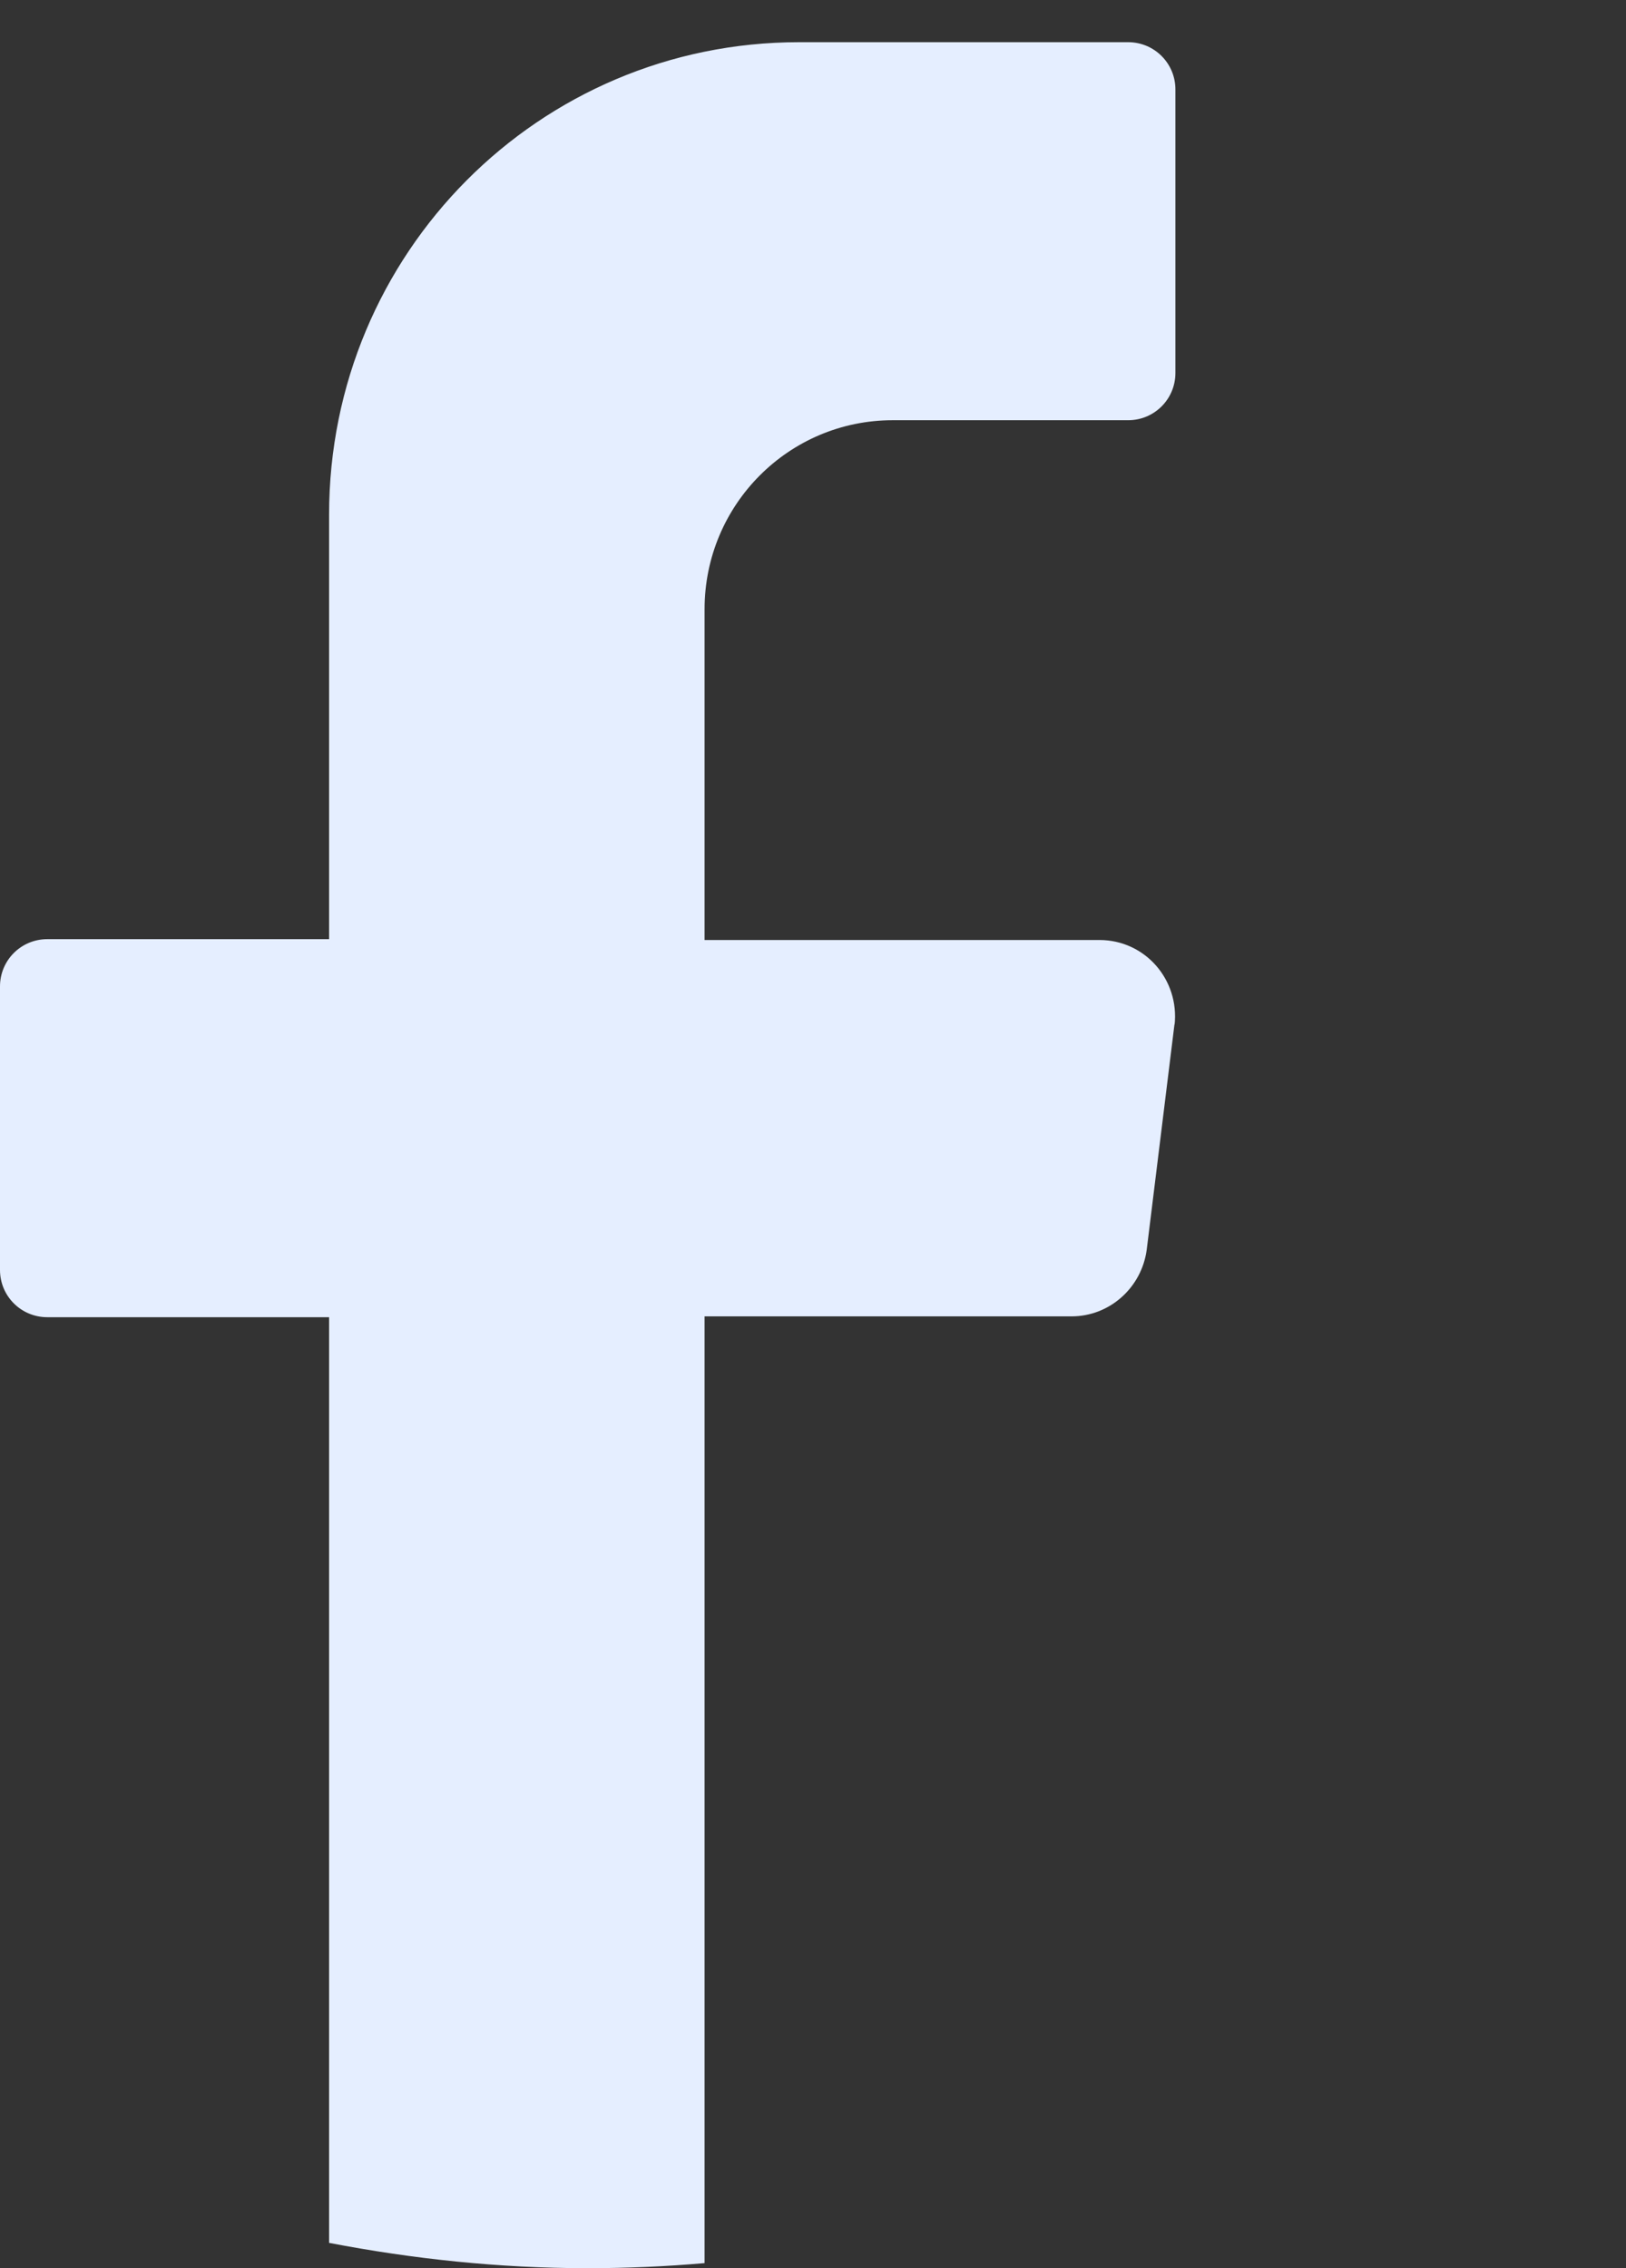
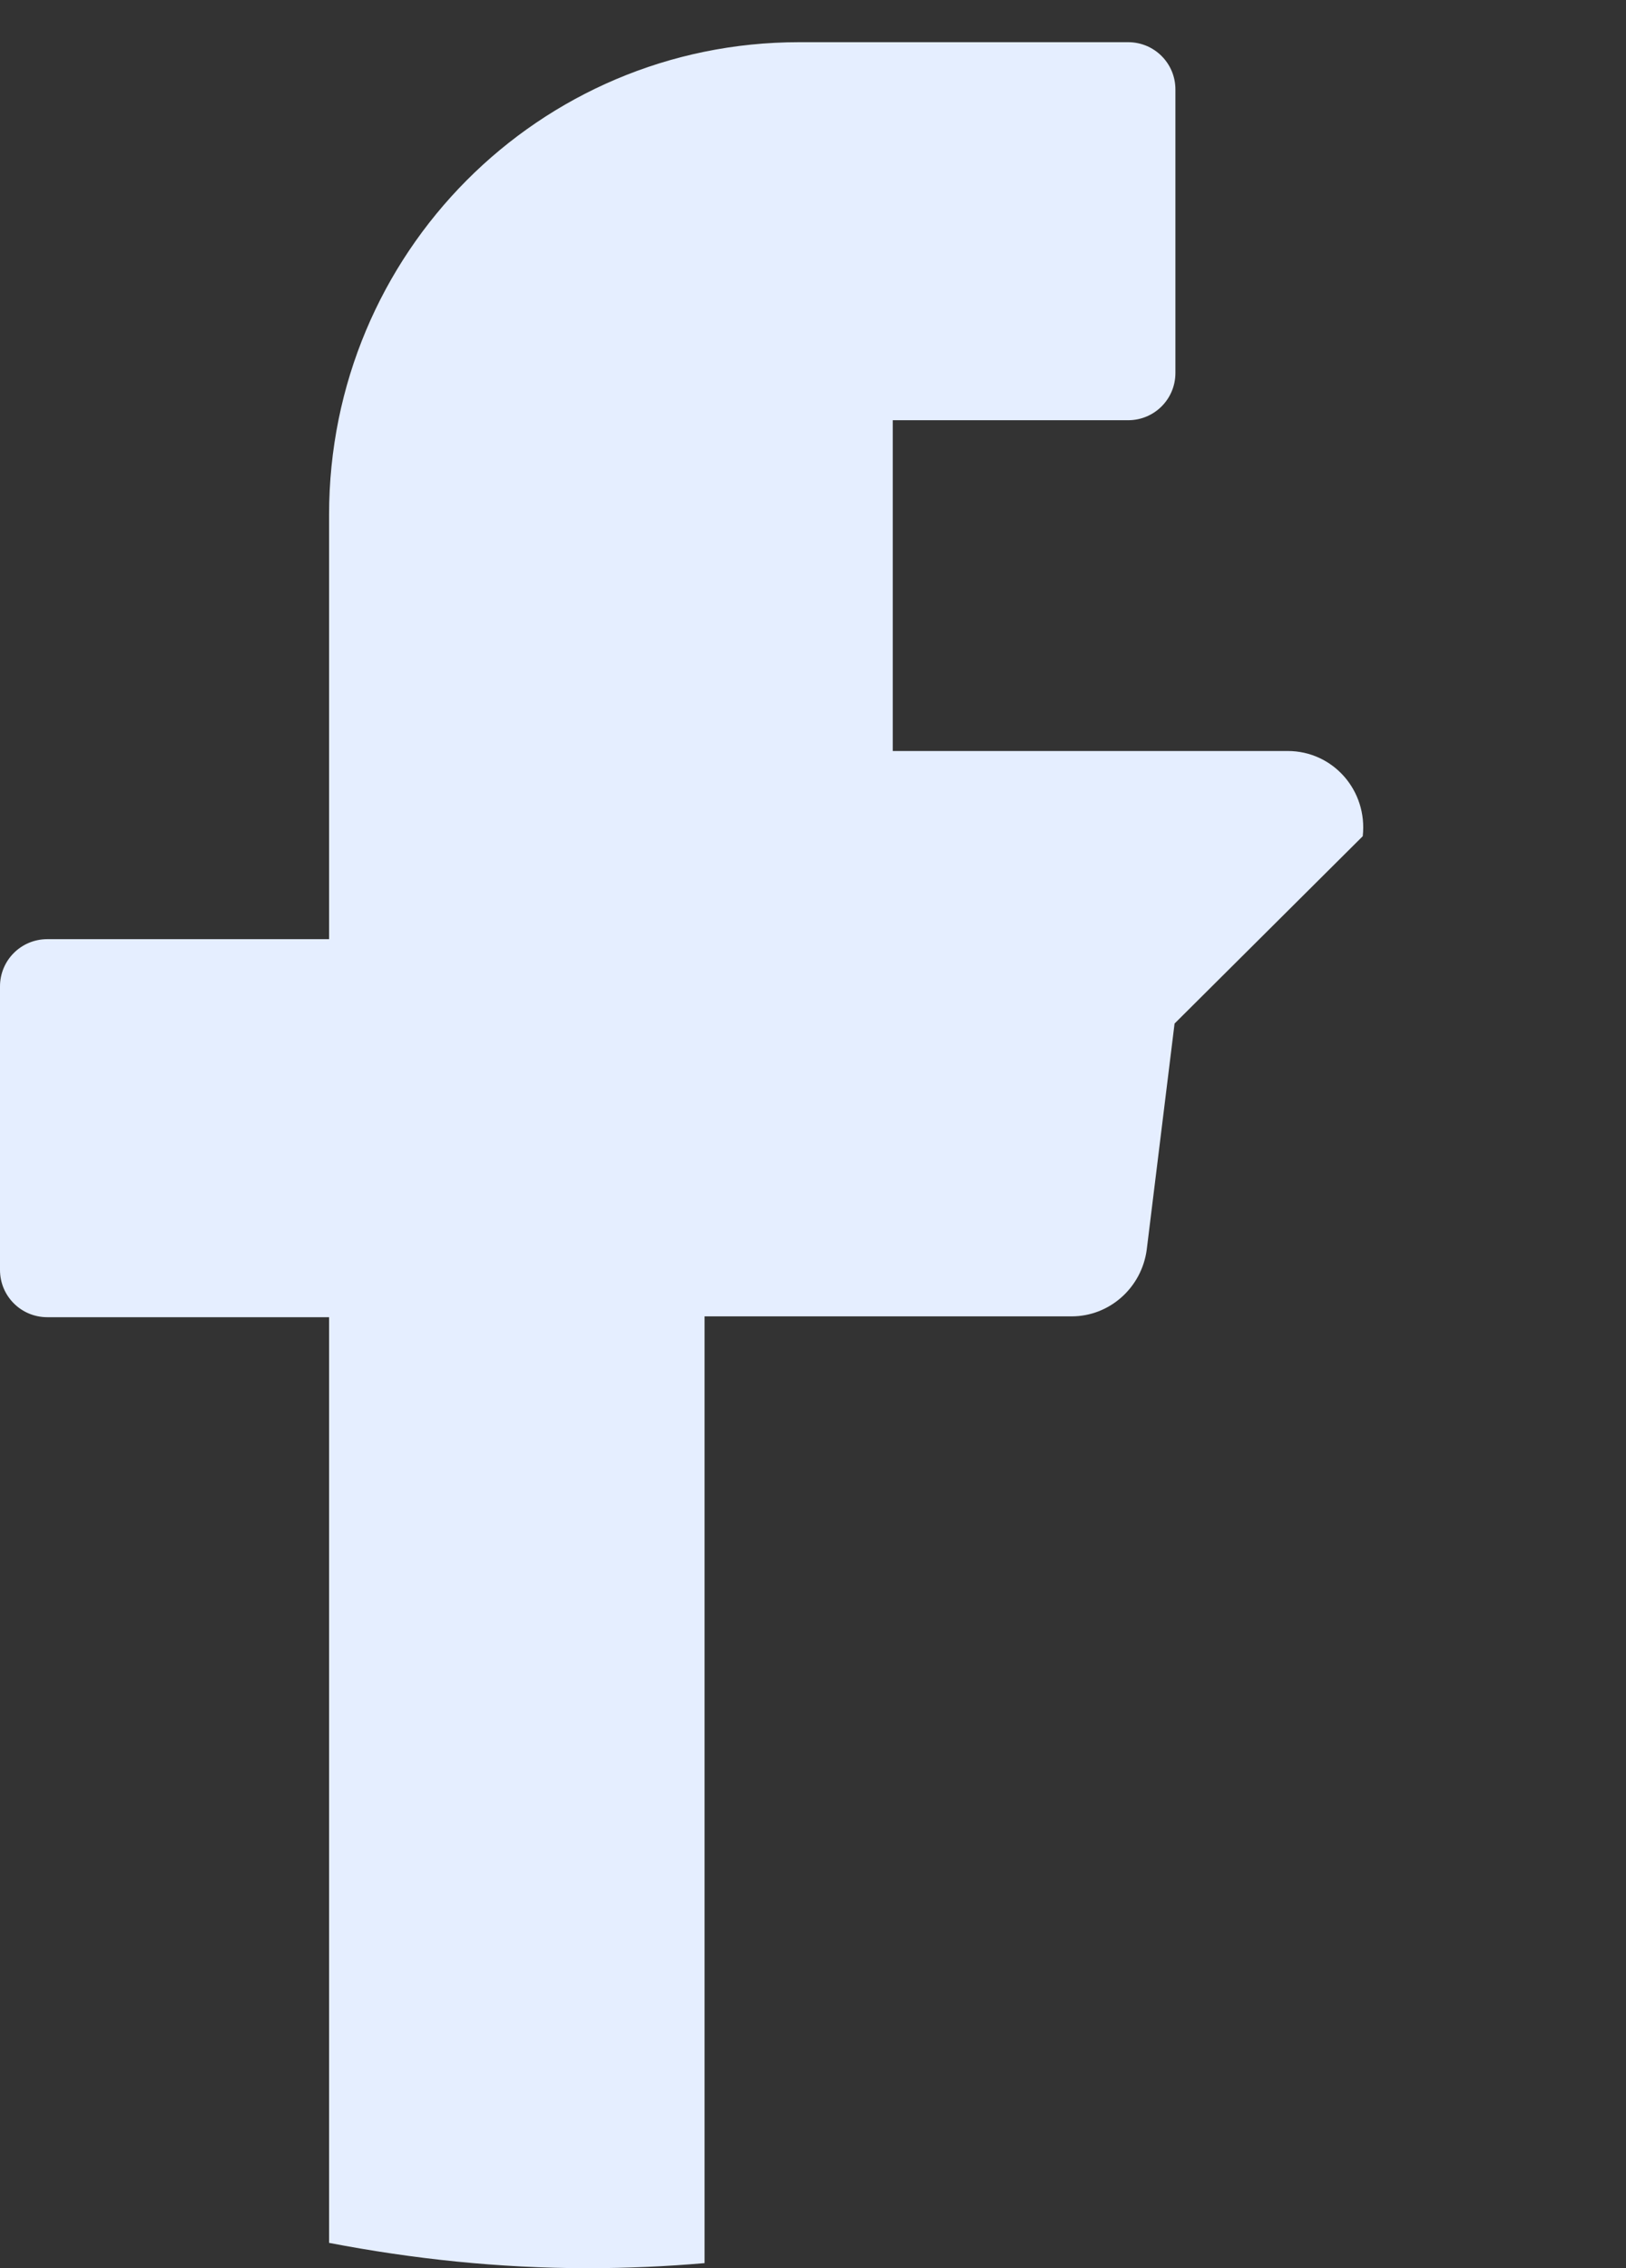
<svg xmlns="http://www.w3.org/2000/svg" id="Capa_1" data-name="Capa 1" viewBox="0 0 19.27 26.88">
  <rect x="0" y="0" width="19.27" height="26.88" fill="#333333" stroke="none" />
  <defs>
    <style>
      .cls-1 {
        fill: #e5eeff;
      }
    </style>
  </defs>
-   <path class="cls-1" d="M13.92,12.13l-.33,2.68c-.06.45-.44.79-.89.79h-4.35v11.22c-.46.04-.92.06-1.39.06-1.05,0-2.07-.11-3.06-.3v-10.97H.56c-.31,0-.56-.25-.56-.56v-3.36c0-.31.25-.56.56-.56h3.34v-5.03C3.9,3,6.39.5,9.47.5h3.9c.31,0,.56.25.56.56v3.36c0,.31-.25.56-.56.56h-2.79c-1.23,0-2.23,1-2.23,2.24v3.92h4.68c.54,0,.95.47.89,1.01Z" />
+   <path class="cls-1" d="M13.92,12.13l-.33,2.68c-.06.45-.44.79-.89.79h-4.35v11.22c-.46.04-.92.06-1.39.06-1.05,0-2.07-.11-3.06-.3v-10.97H.56c-.31,0-.56-.25-.56-.56v-3.36c0-.31.25-.56.56-.56h3.34v-5.03C3.9,3,6.39.5,9.47.5h3.9c.31,0,.56.25.56.56v3.36c0,.31-.25.56-.56.56h-2.79v3.92h4.68c.54,0,.95.47.89,1.01Z" />
</svg>